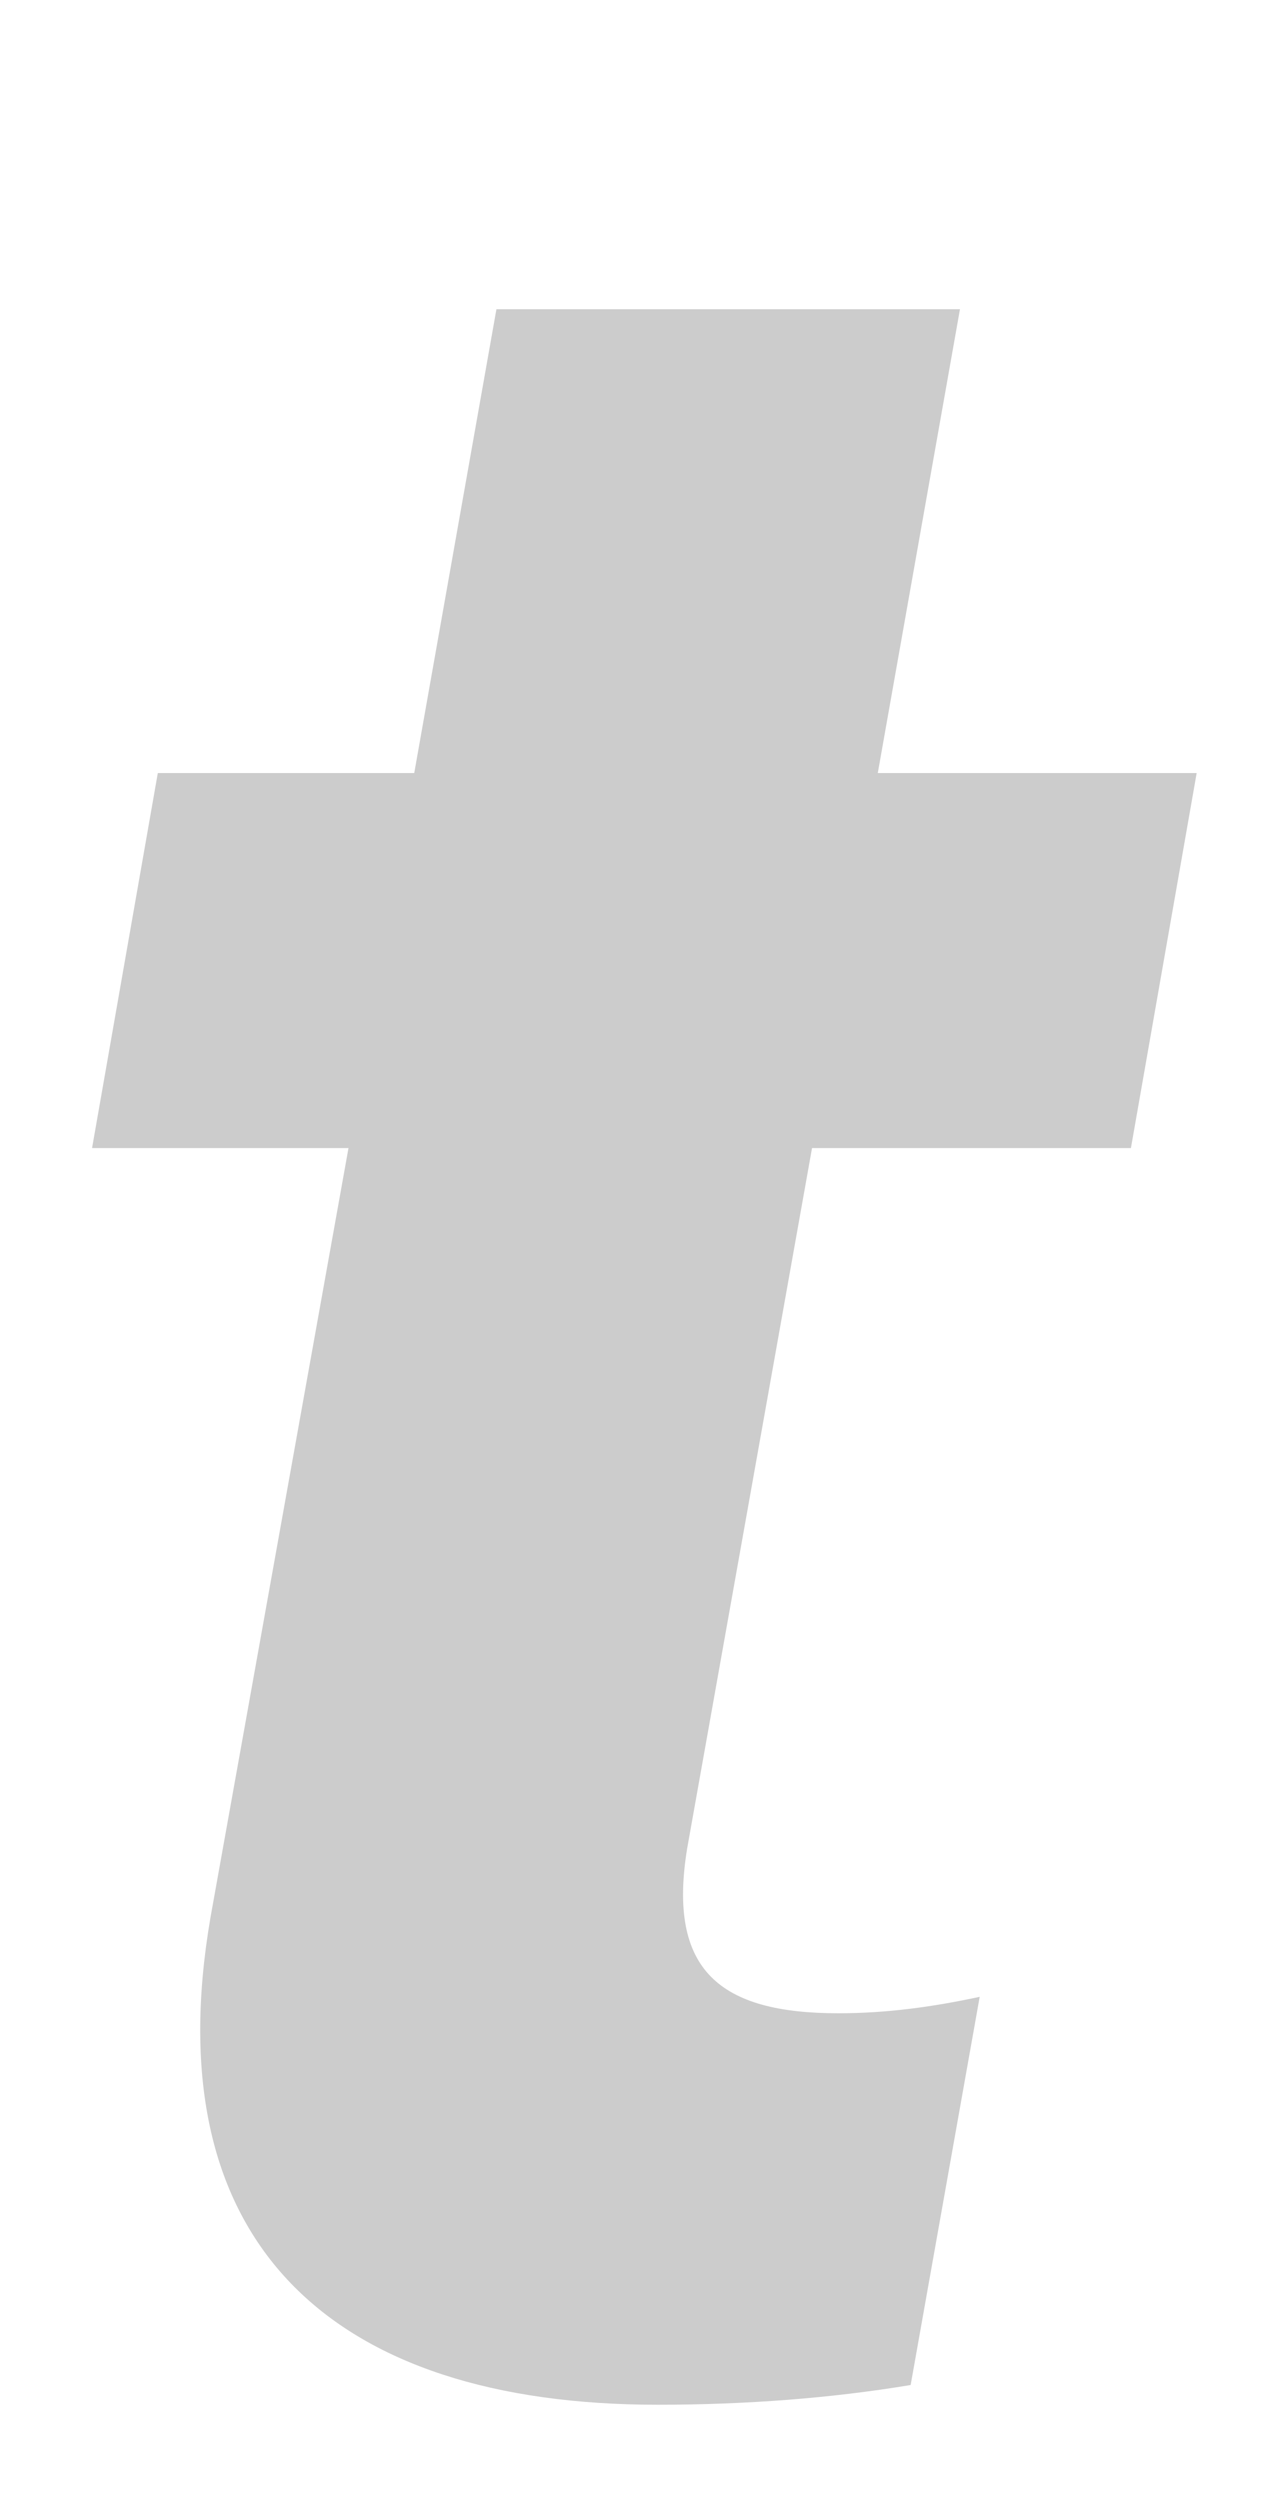
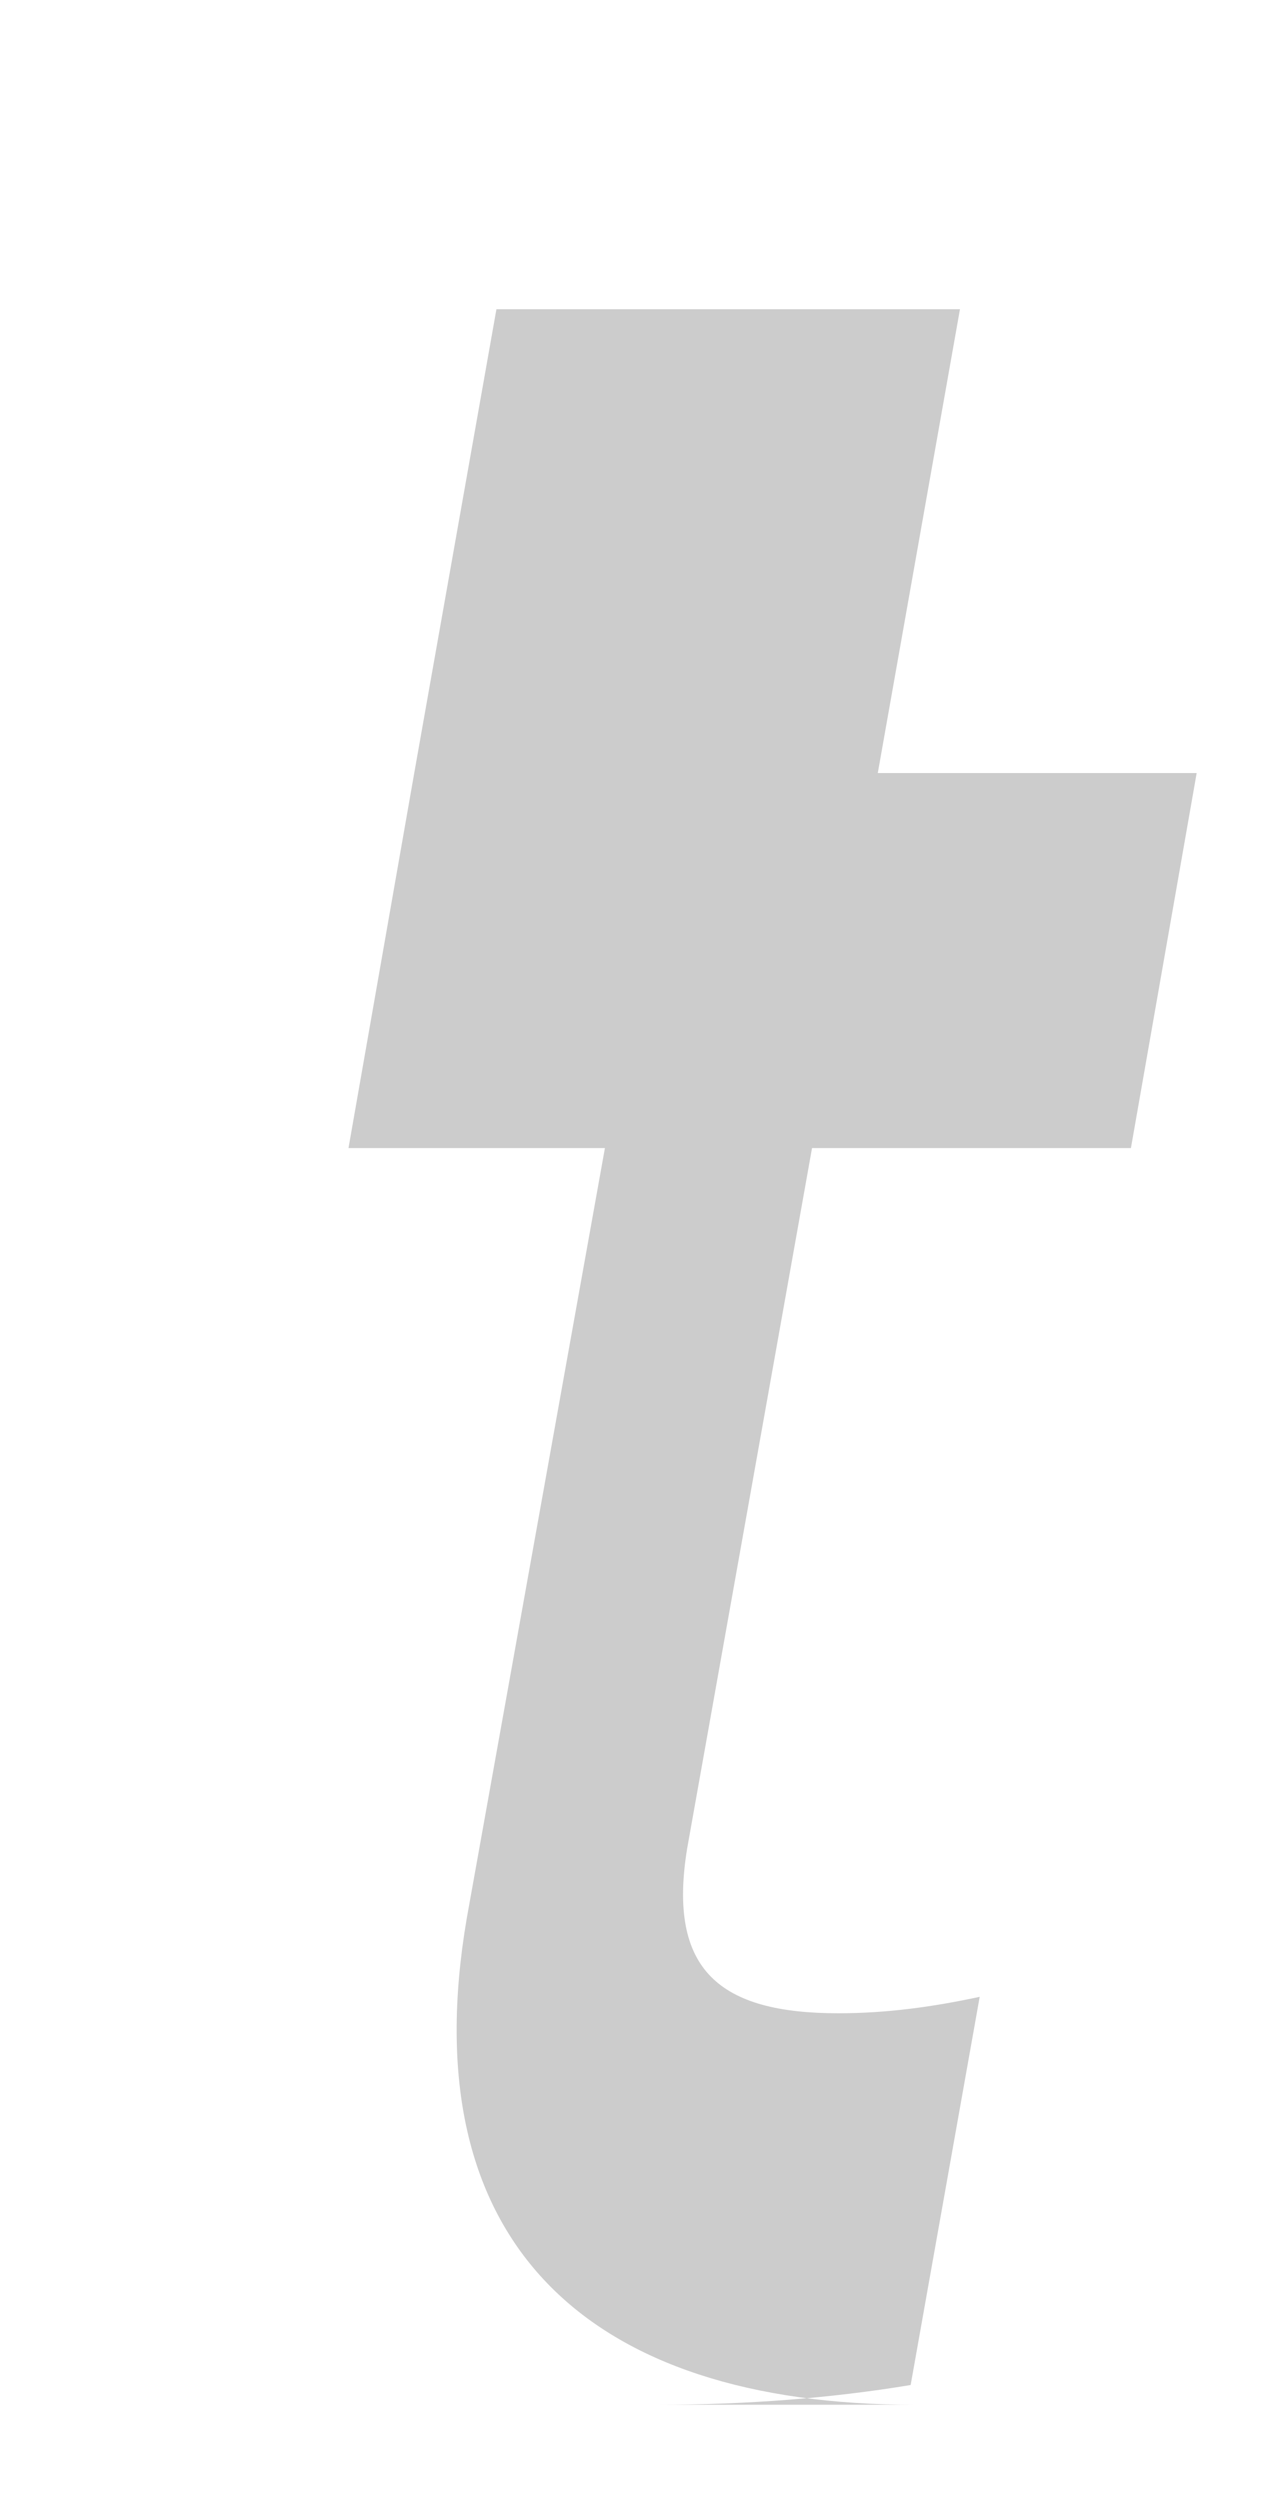
<svg xmlns="http://www.w3.org/2000/svg" id="Ebene_1" data-name="Ebene 1" version="1.1" viewBox="0 0 38.6 76">
  <defs>
    <style>
      .cls-1 {
        fill: #ccc;
        stroke-width: 0px;
      }
    </style>
  </defs>
-   <path class="cls-1" d="M20,73.1c2.7,0,5.3-.2,7.7-.6l2.1-11.8c-1.4.3-2.8.5-4.3.5-3.6,0-5.2-1.3-4.6-5l3.8-21.3h9.7l2-11.4h-9.7l2.5-14.1h-14.1l-2.5,14.1h-7.8l-2,11.4h7.8l-4.2,23.4c-1.7,9.9,3.7,14.8,13.6,14.8" />
+   <path class="cls-1" d="M20,73.1c2.7,0,5.3-.2,7.7-.6l2.1-11.8c-1.4.3-2.8.5-4.3.5-3.6,0-5.2-1.3-4.6-5l3.8-21.3h9.7l2-11.4h-9.7l2.5-14.1h-14.1l-2.5,14.1l-2,11.4h7.8l-4.2,23.4c-1.7,9.9,3.7,14.8,13.6,14.8" />
</svg>